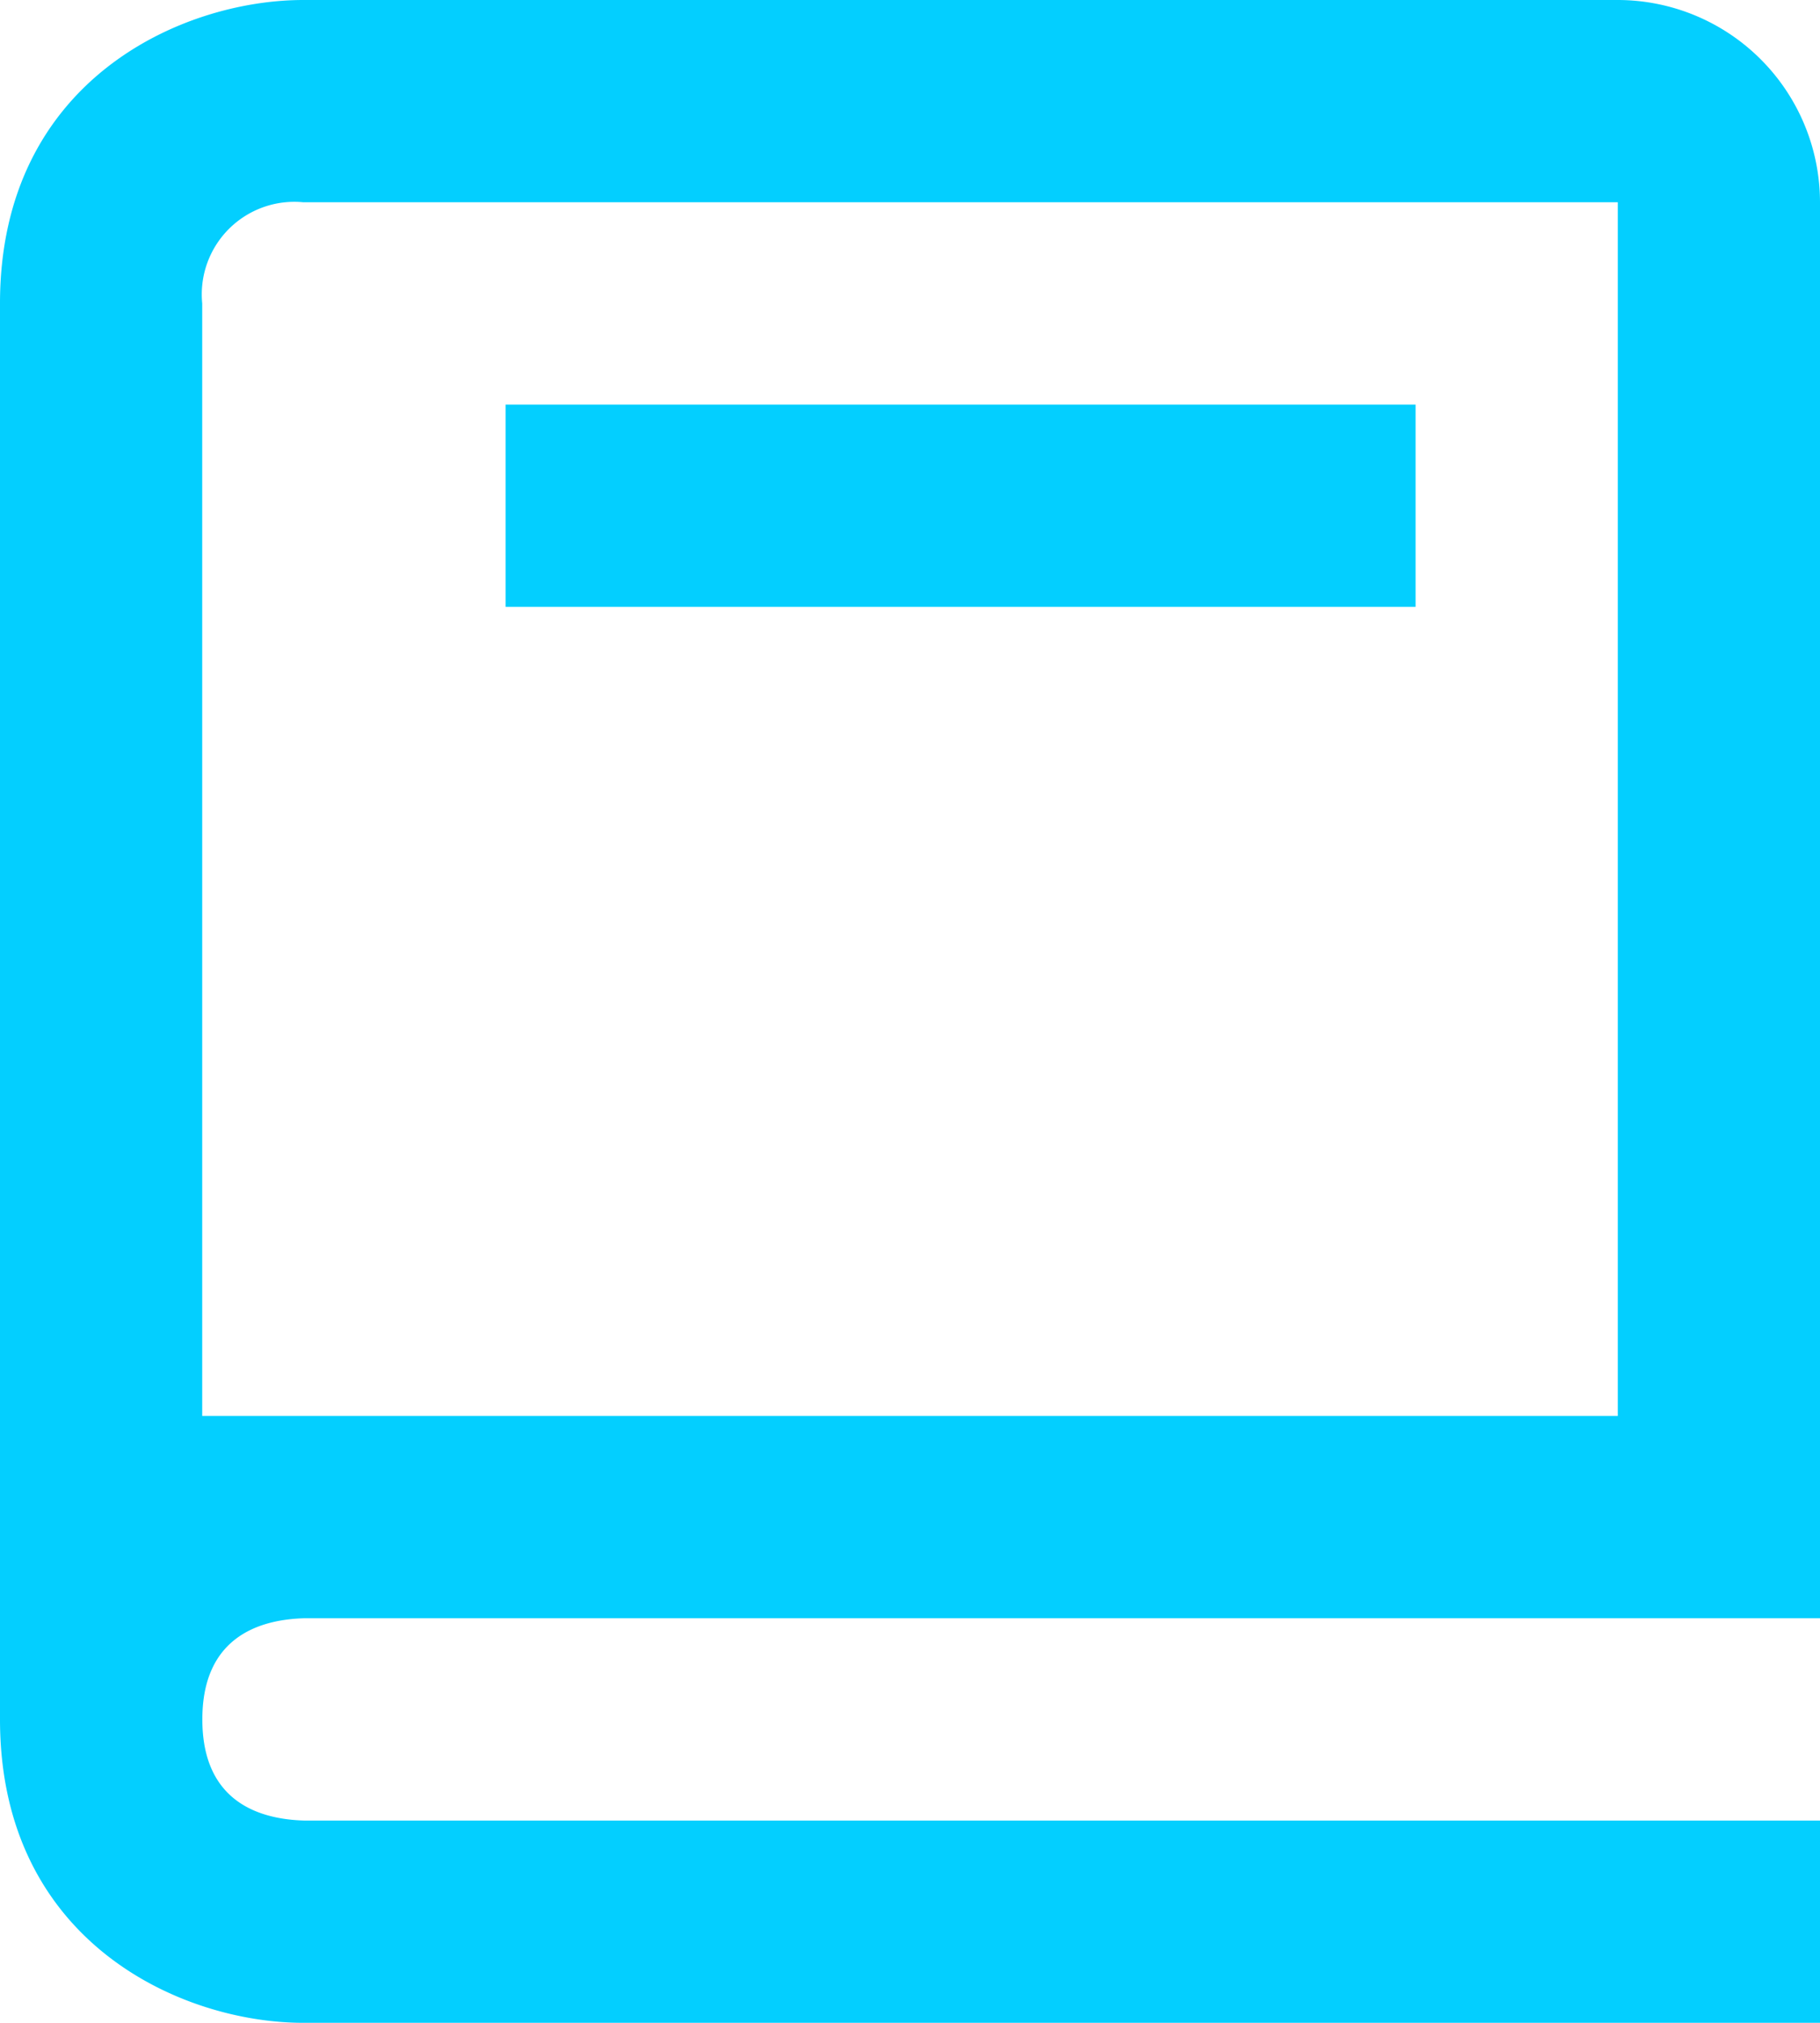
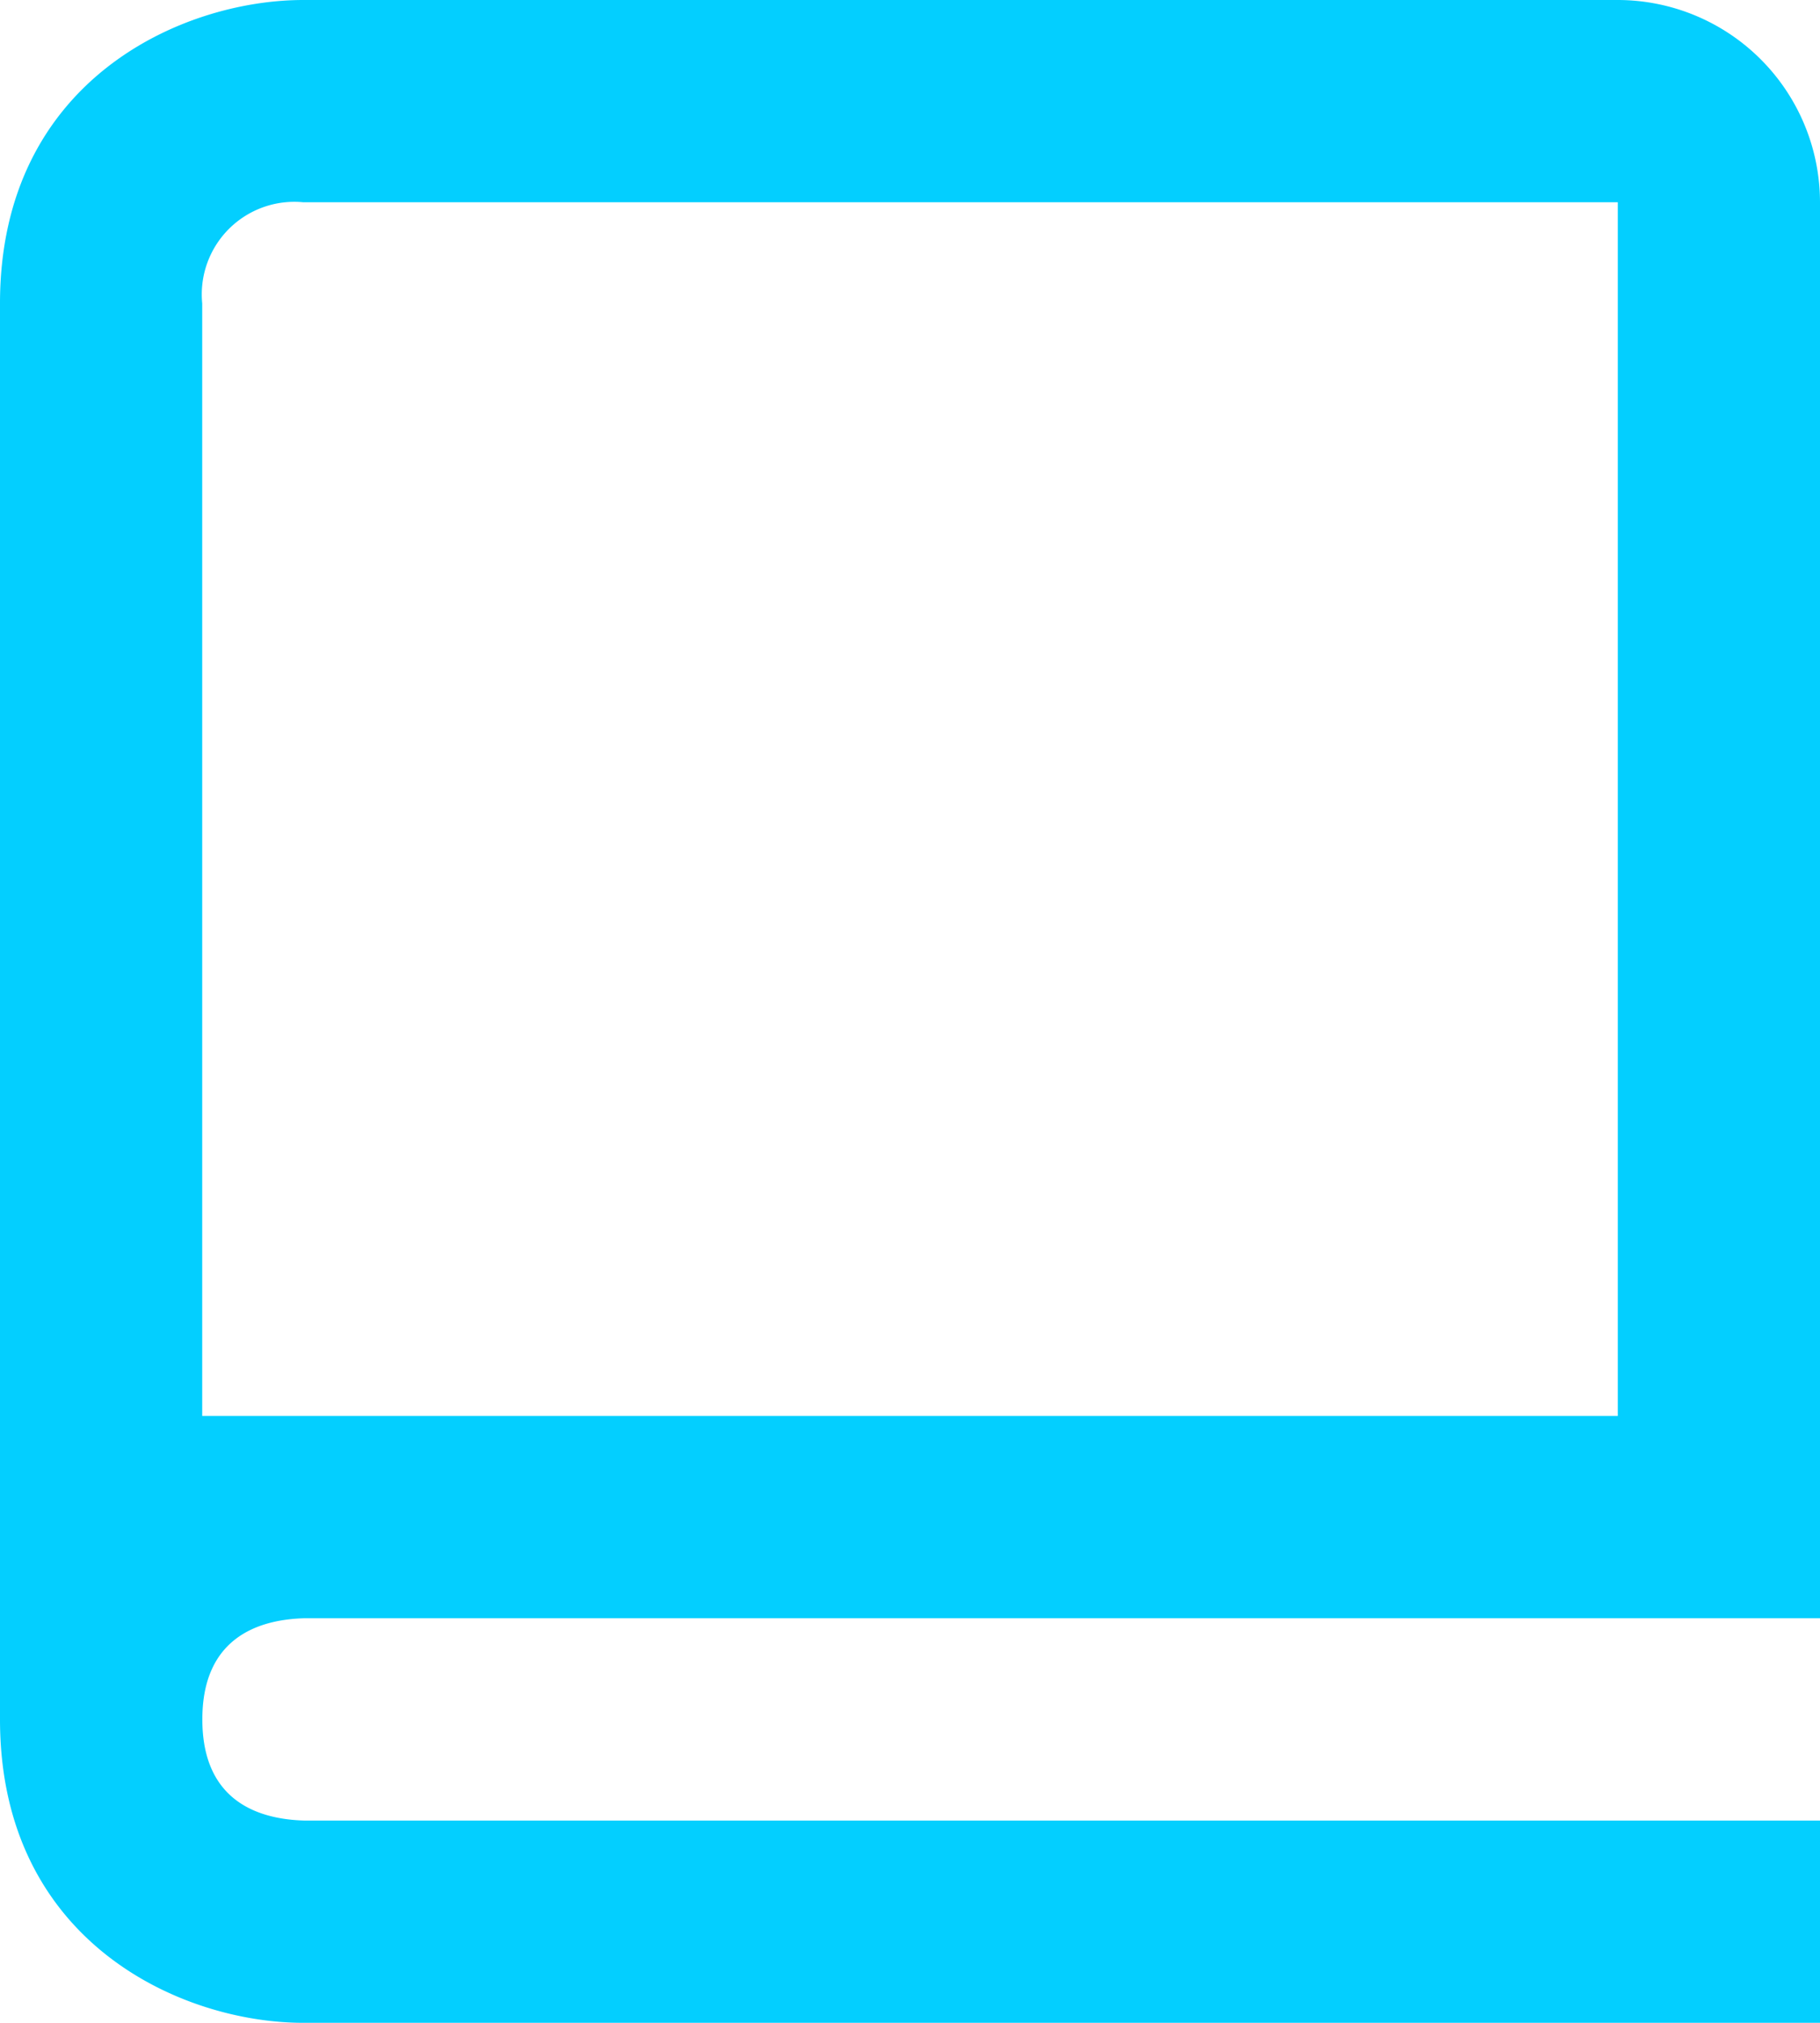
<svg xmlns="http://www.w3.org/2000/svg" width="55.2" height="61.333" viewBox="0 0 55.2 61.333">
  <g id="Group_10613" data-name="Group 10613" transform="translate(-1352.018 -2283.667)">
    <path id="Path_4186" data-name="Path 4186" d="M12.2,63.333h46V57.2H12.237c-1.417-.037-3.1-.6-3.1-3.067s1.687-3.03,3.1-3.067H58.2V8.133A6.14,6.14,0,0,0,52.067,2H12.2C8.5,2,3,4.45,3,11.2V54.133C3,60.883,8.5,63.333,12.2,63.333ZM9.133,20.4V11.2A2.807,2.807,0,0,1,12.2,8.133H52.067v36.8H9.133Z" transform="translate(1349.018 2281.667)" fill="#03cfff" />
-     <path id="Path_4187" data-name="Path 4187" d="M8,6H35.6v6.133H8Z" transform="translate(1359.352 2289.934)" fill="#03cfff" />
  </g>
</svg>